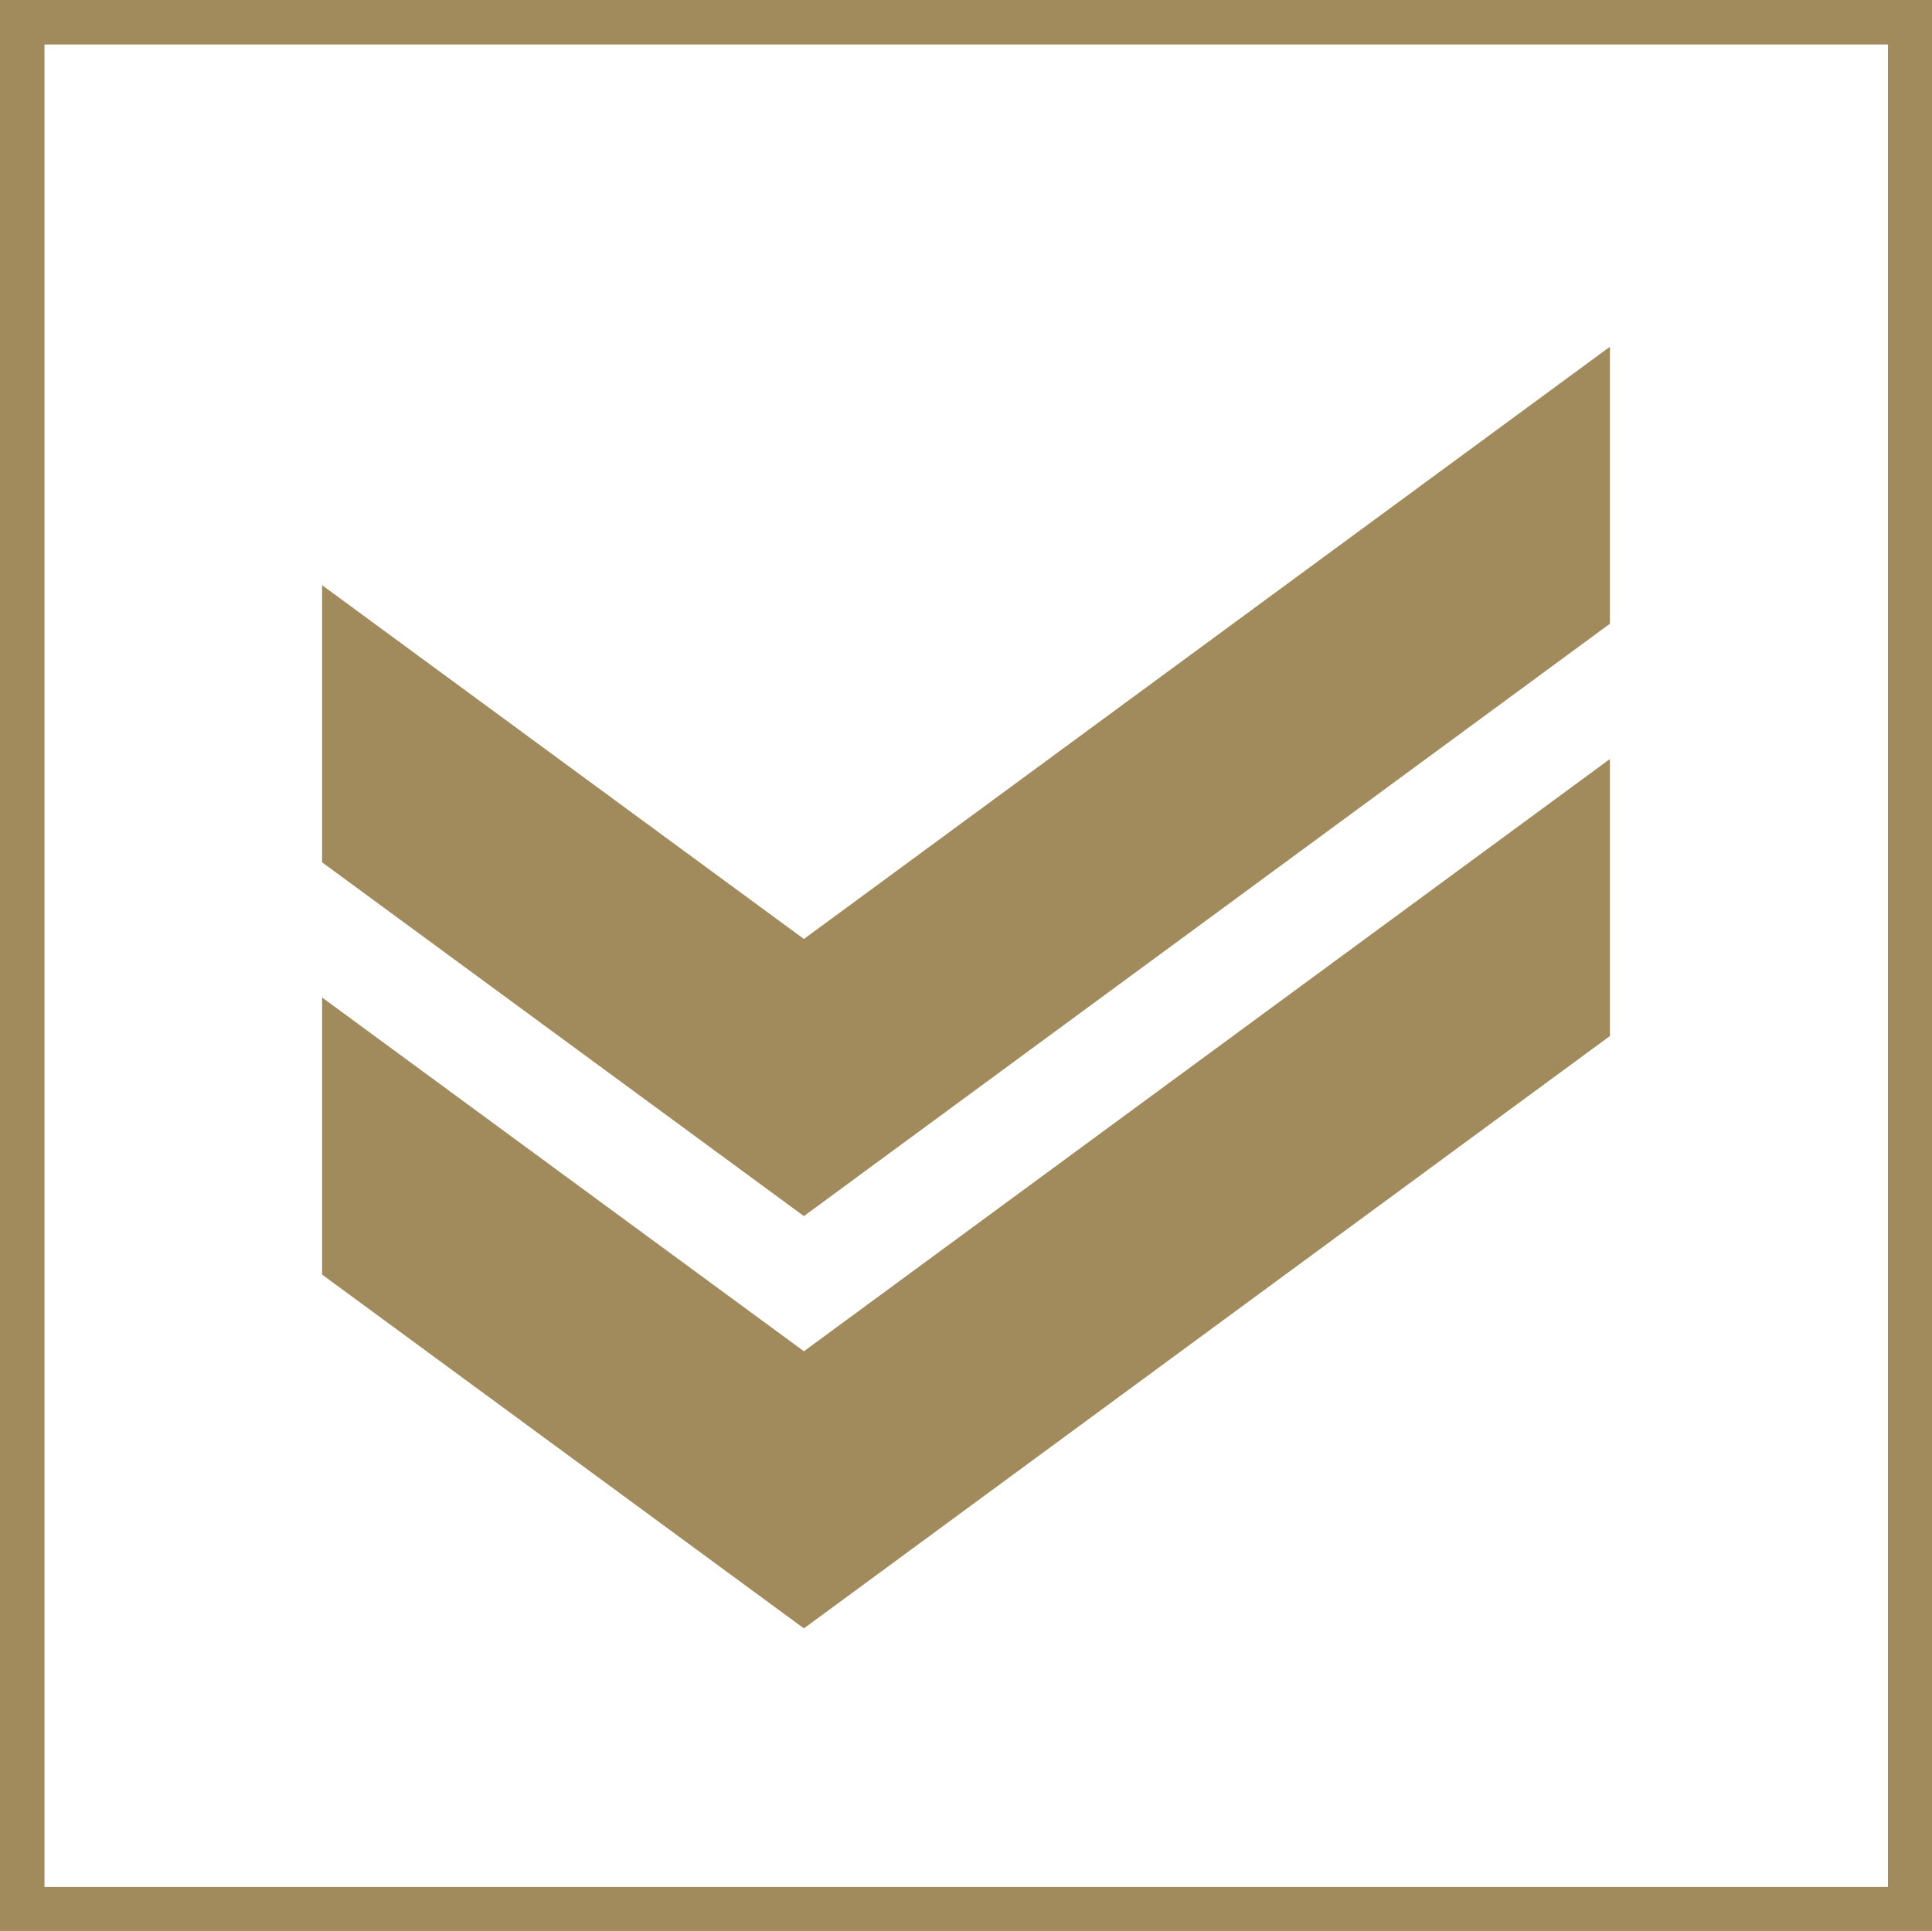
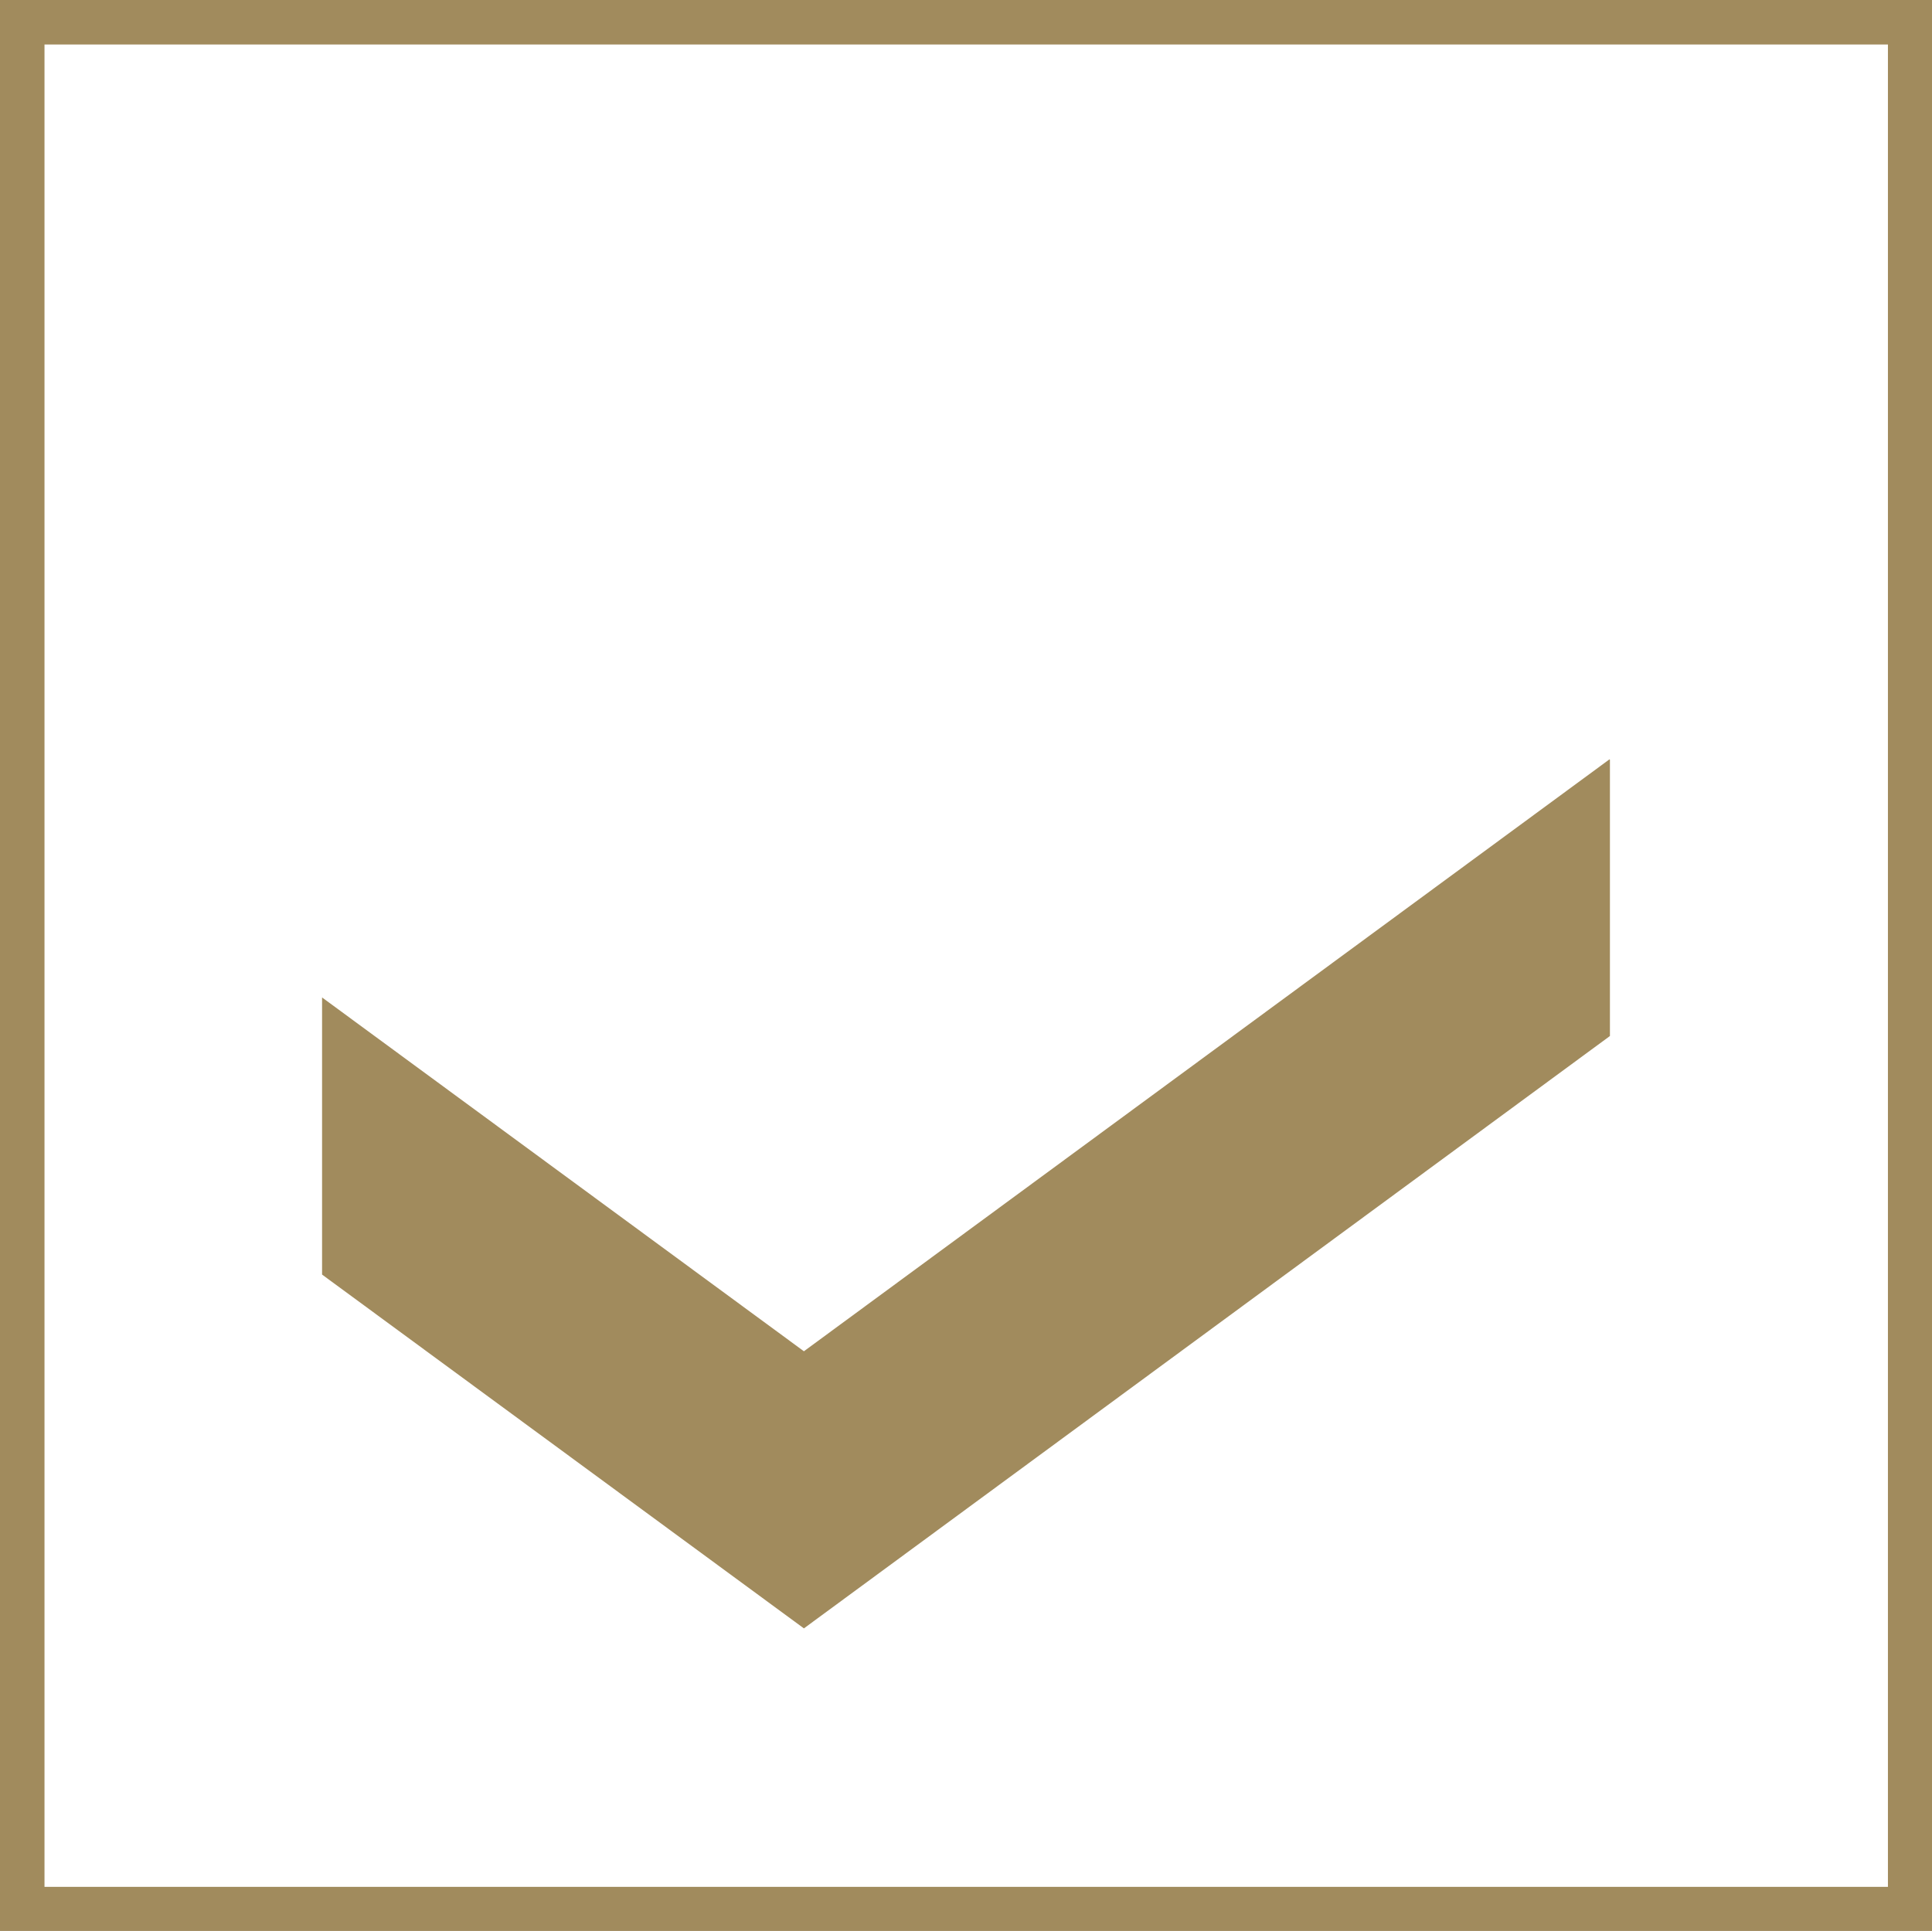
<svg xmlns="http://www.w3.org/2000/svg" id="Layer_2" viewBox="0 0 45.59 45.57">
  <defs>
    <style>.cls-1{fill:#a18b5d;}</style>
  </defs>
  <g id="guides">
    <path class="cls-1" d="M0,0v45.57h45.59V0H0ZM44.55,44.53H1.05V1.05h43.5v43.48Z" />
    <polygon class="cls-1" points="37.99 24.45 37.99 17.93 37.98 17.92 18.97 31.89 7.6 23.54 7.6 30.08 18.97 38.43 37.99 24.45" />
-     <polygon class="cls-1" points="37.99 14.72 37.99 8.2 37.98 8.19 18.97 22.16 7.6 13.81 7.6 20.35 18.97 28.7 37.99 14.72" />
  </g>
</svg>